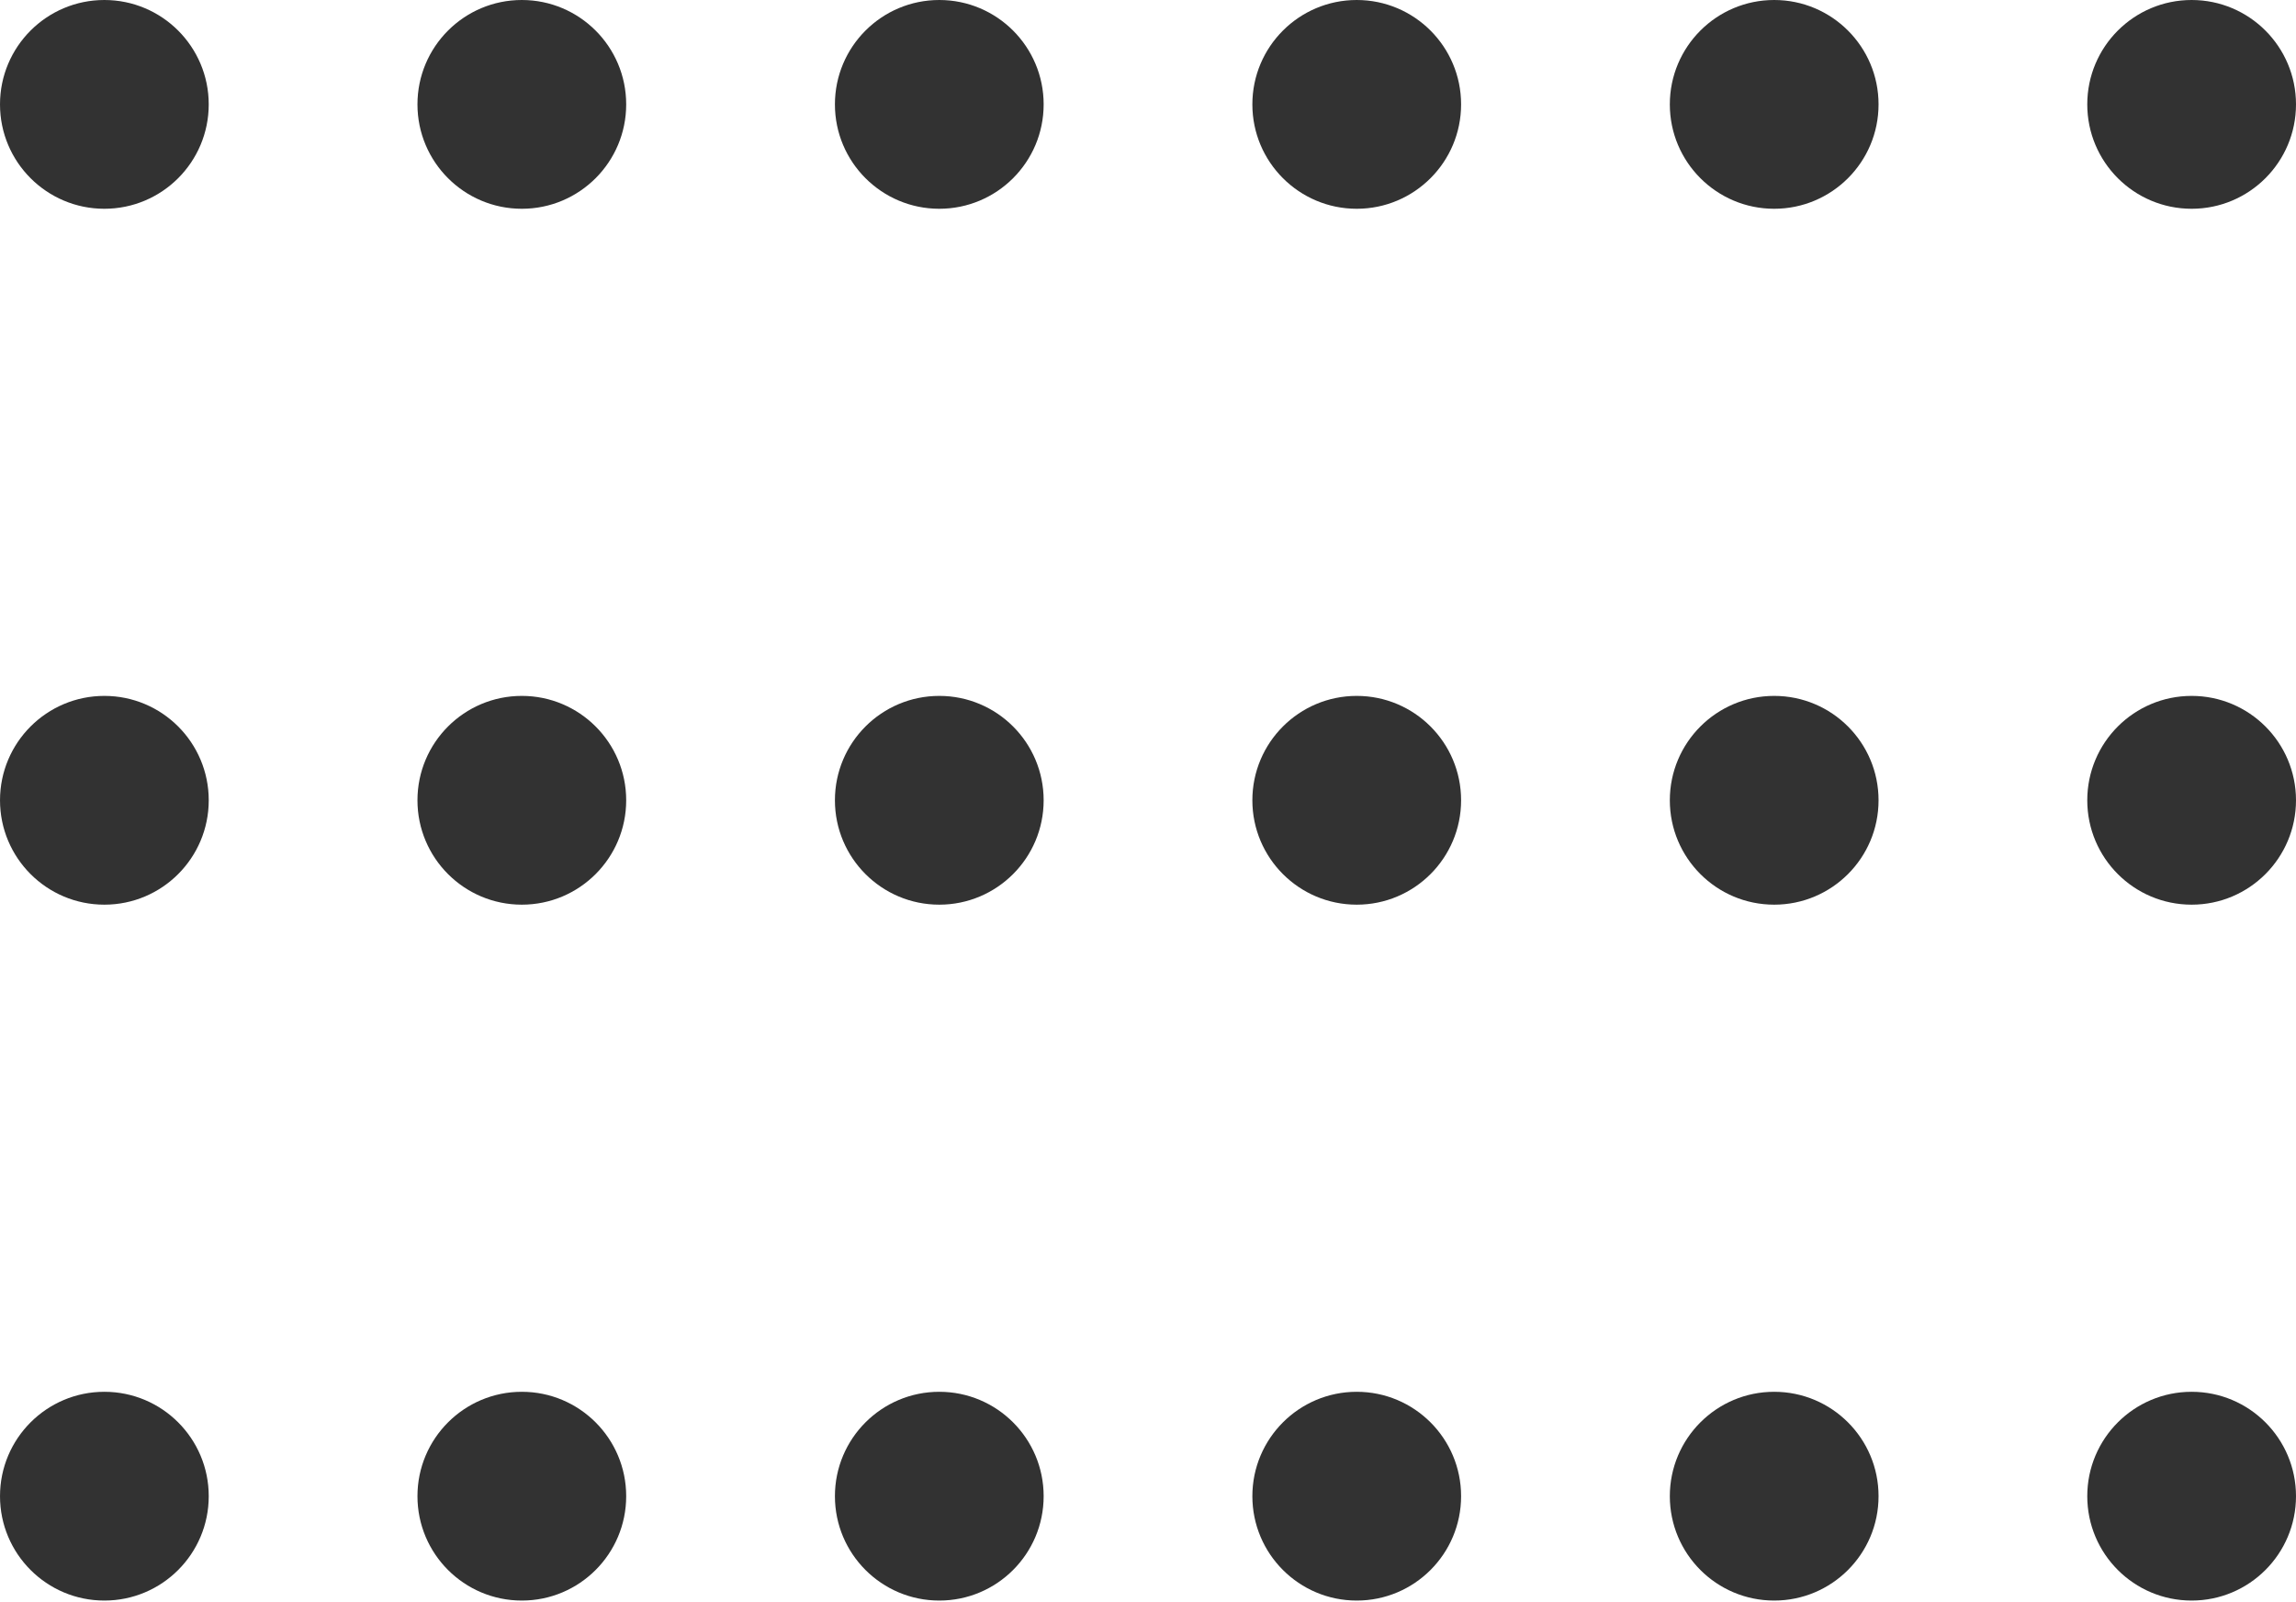
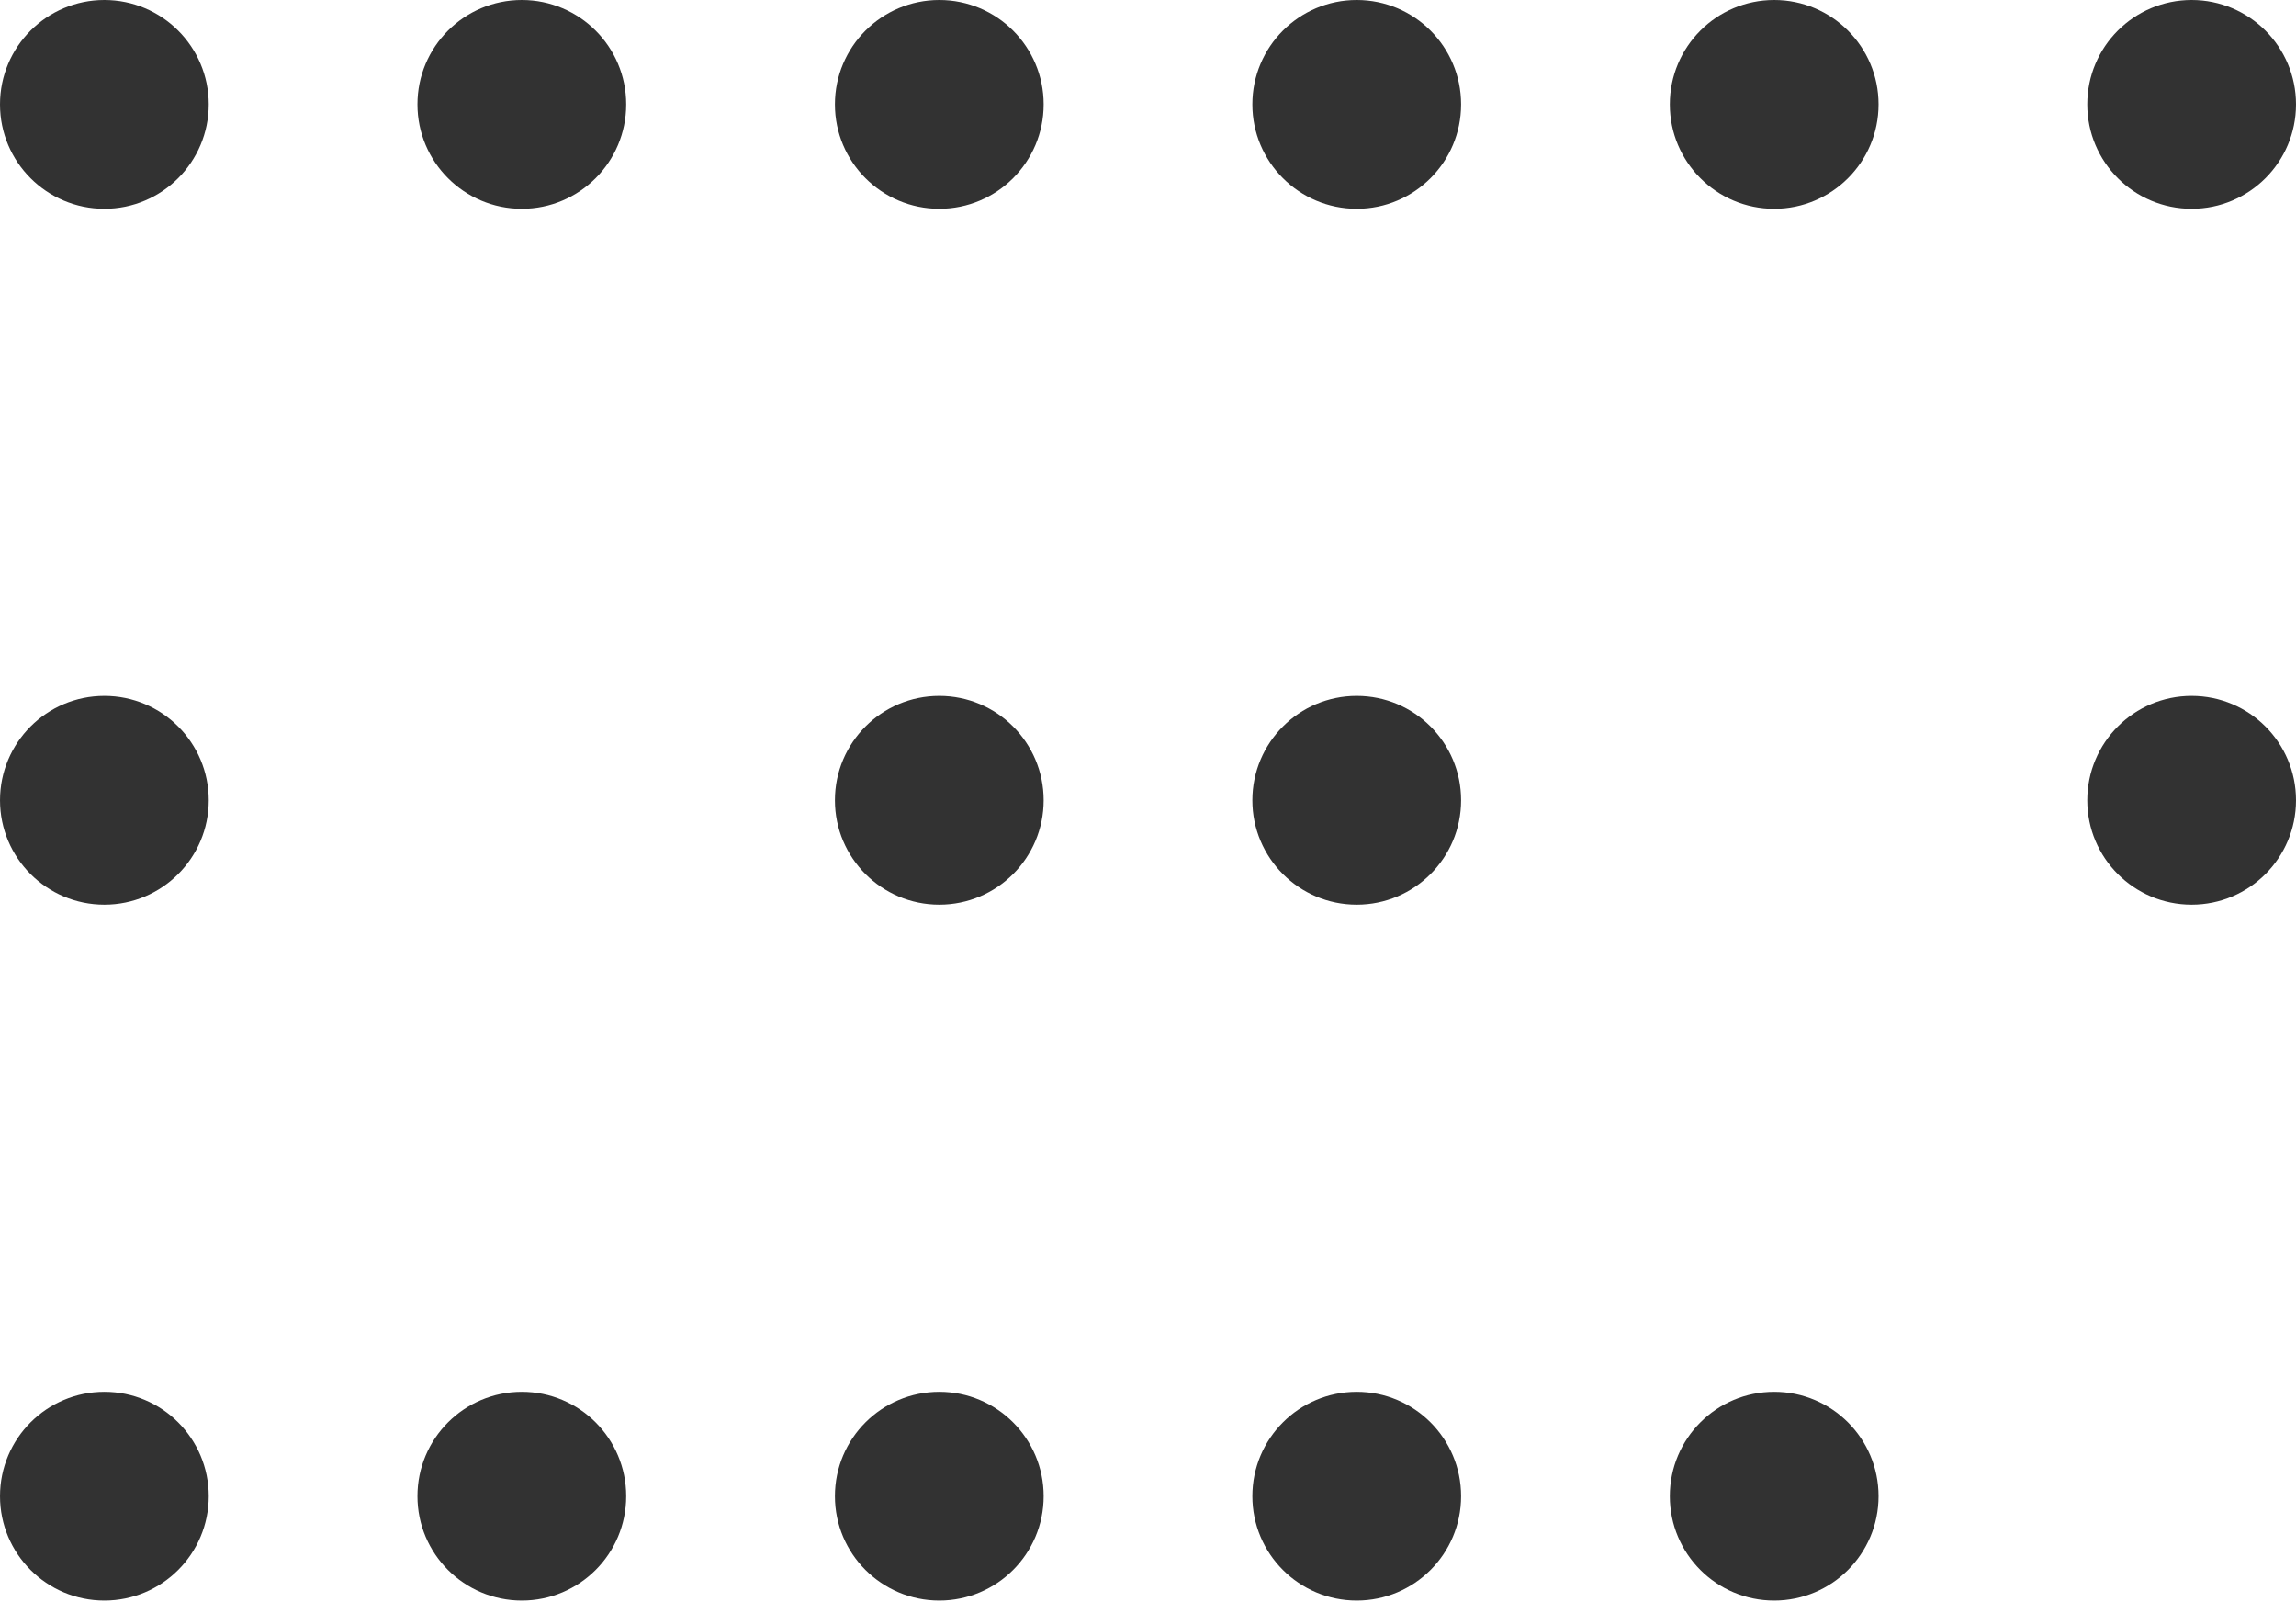
<svg xmlns="http://www.w3.org/2000/svg" width="268" height="187" viewBox="0 0 268 187" fill="none">
  <circle cx="12.182" cy="12.182" r="12.182" fill="#323232" />
  <circle cx="60.91" cy="12.182" r="12.182" fill="#323232" />
  <circle cx="109.638" cy="12.182" r="12.182" fill="#323232" />
  <circle cx="158.364" cy="12.182" r="12.182" fill="#323232" />
  <circle cx="207.092" cy="12.182" r="12.182" fill="#323232" />
  <circle cx="255.818" cy="12.182" r="12.182" fill="#323232" />
  <circle cx="12.183" cy="174.607" r="12.182" fill="#323232" />
  <circle cx="60.91" cy="174.607" r="12.182" fill="#323232" />
  <circle cx="109.638" cy="174.607" r="12.182" fill="#323232" />
  <circle cx="158.364" cy="174.607" r="12.182" fill="#323232" />
  <circle cx="207.092" cy="174.607" r="12.182" fill="#323232" />
-   <circle cx="255.818" cy="174.607" r="12.182" fill="#323232" />
  <circle cx="12.183" cy="93.395" r="12.182" fill="#323232" />
-   <circle cx="60.91" cy="93.395" r="12.182" fill="#323232" />
  <circle cx="109.638" cy="93.395" r="12.182" fill="#323232" />
  <circle cx="158.364" cy="93.395" r="12.182" fill="#323232" />
-   <circle cx="207.092" cy="93.395" r="12.182" fill="#323232" />
  <circle cx="255.818" cy="93.395" r="12.182" fill="#323232" />
</svg>